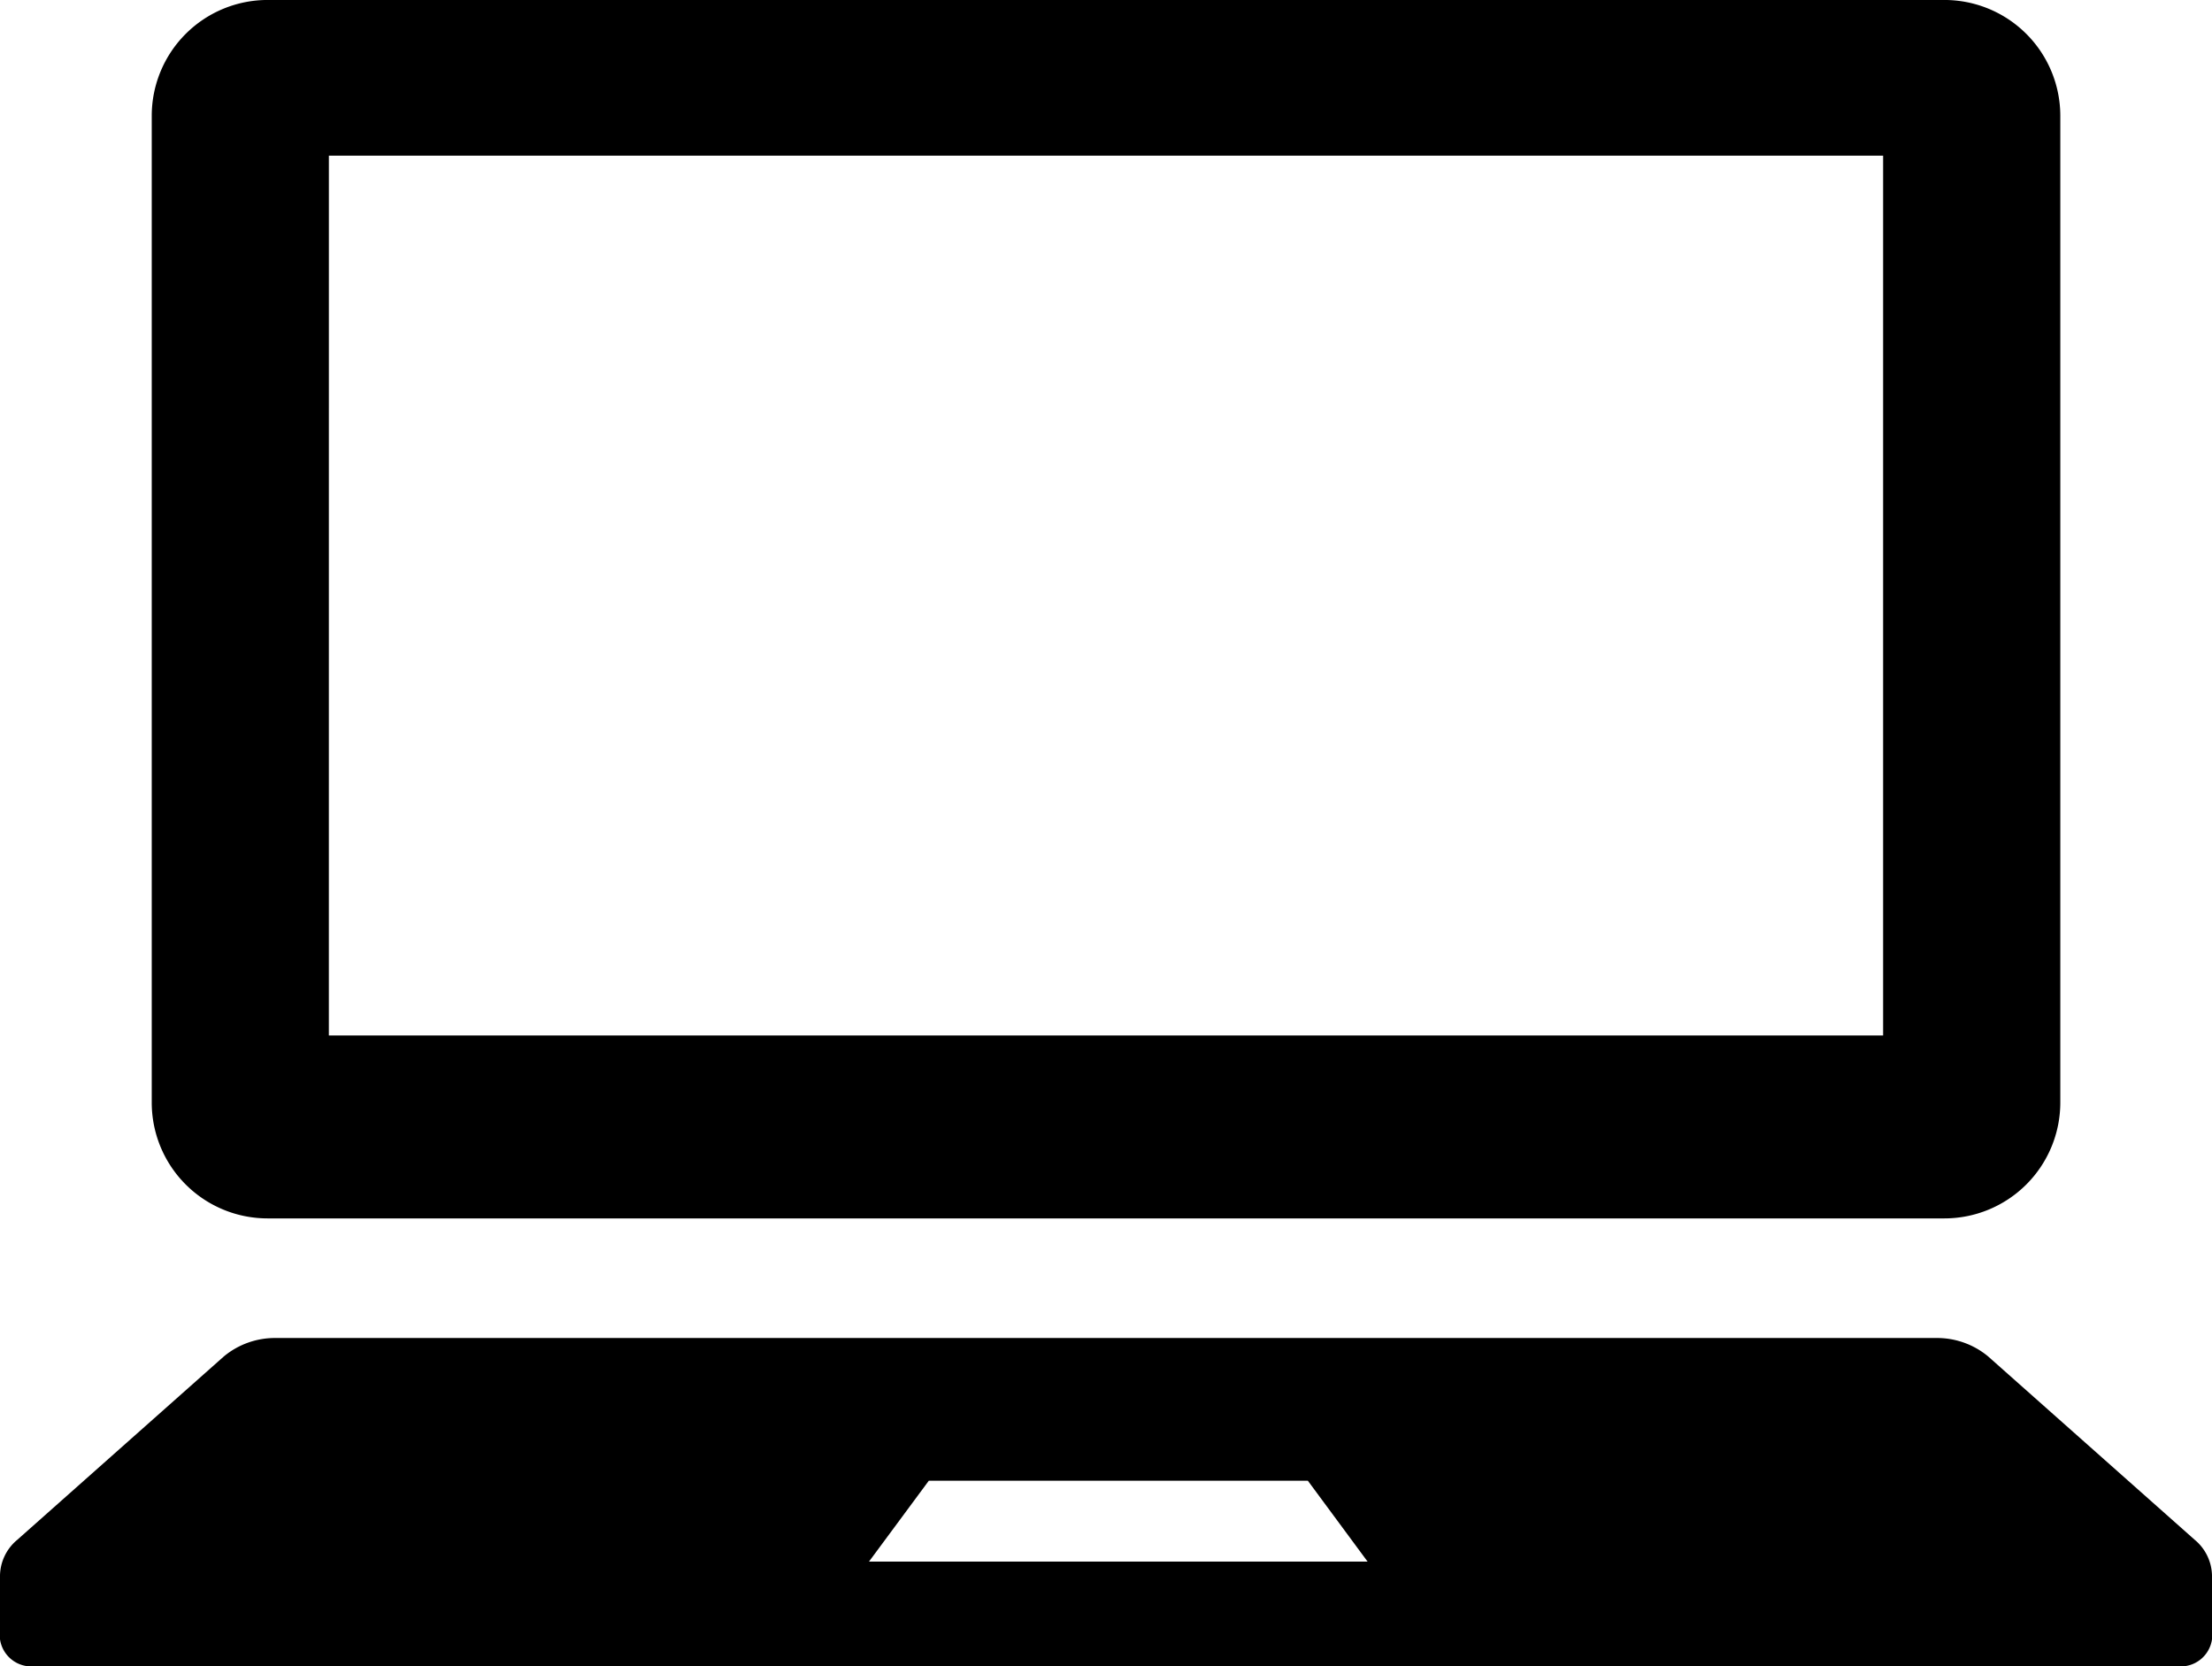
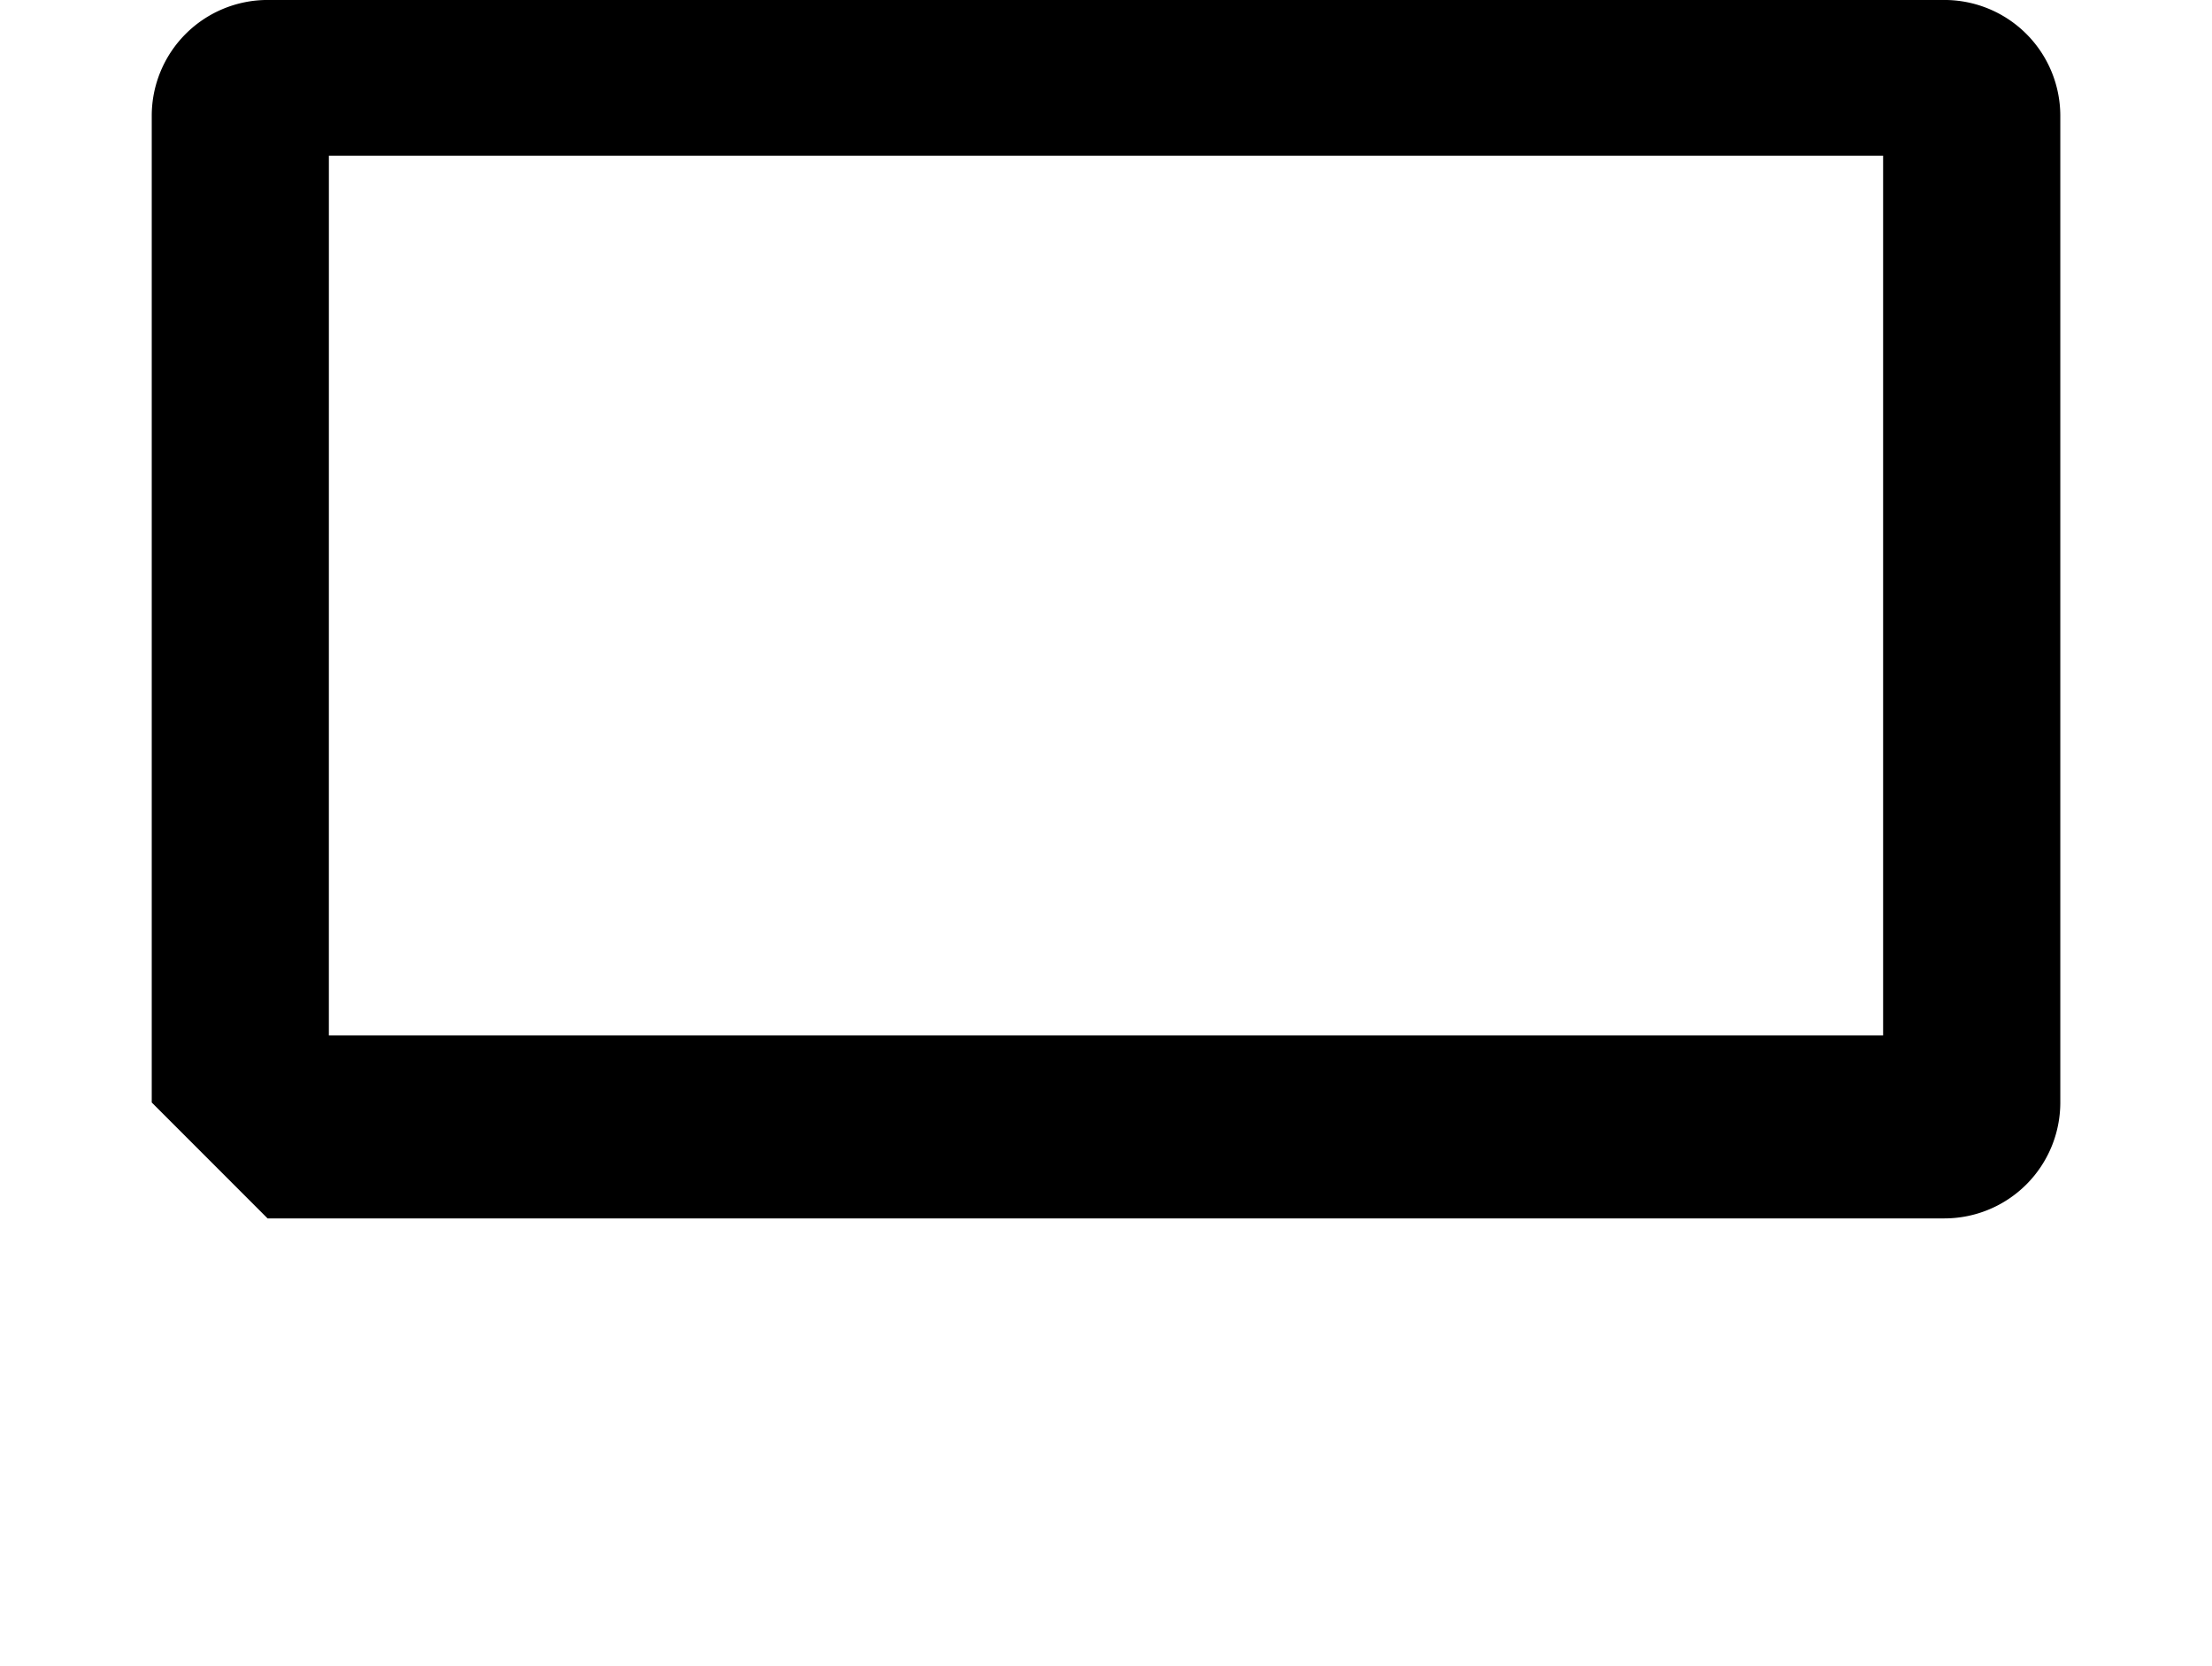
<svg xmlns="http://www.w3.org/2000/svg" width="94.826" height="71.432" viewBox="0 0 94.826 71.432">
-   <path d="M40.091,115.39h71.883a4.97,4.97,0,0,0,4.969-4.969v-42.3a4.969,4.969,0,0,0-4.969-4.966H40.091a4.967,4.967,0,0,0-4.966,4.966v42.3A4.967,4.967,0,0,0,40.091,115.39Zm2.628-45.561h66.628v37.718H42.718Z" transform="translate(-28.62 -63.156)" />
-   <path d="M94.091,381.53l-8.861-7.866a3.424,3.424,0,0,0-2.254-.79H11.85a3.424,3.424,0,0,0-2.254.79L.735,381.53A2.036,2.036,0,0,0,0,383.049v2.741a1.356,1.356,0,0,0,1.493,1.155H93.333a1.354,1.354,0,0,0,1.493-1.155v-2.741A2.037,2.037,0,0,0,94.091,381.53Zm-56.838.929,2.564-3.467H56.066l2.561,3.467Z" transform="translate(0 -315.512)" />
+   <path d="M40.091,115.39h71.883a4.97,4.97,0,0,0,4.969-4.969v-42.3a4.969,4.969,0,0,0-4.969-4.966H40.091a4.967,4.967,0,0,0-4.966,4.966v42.3Zm2.628-45.561h66.628v37.718H42.718Z" transform="translate(-28.62 -63.156)" />
</svg>